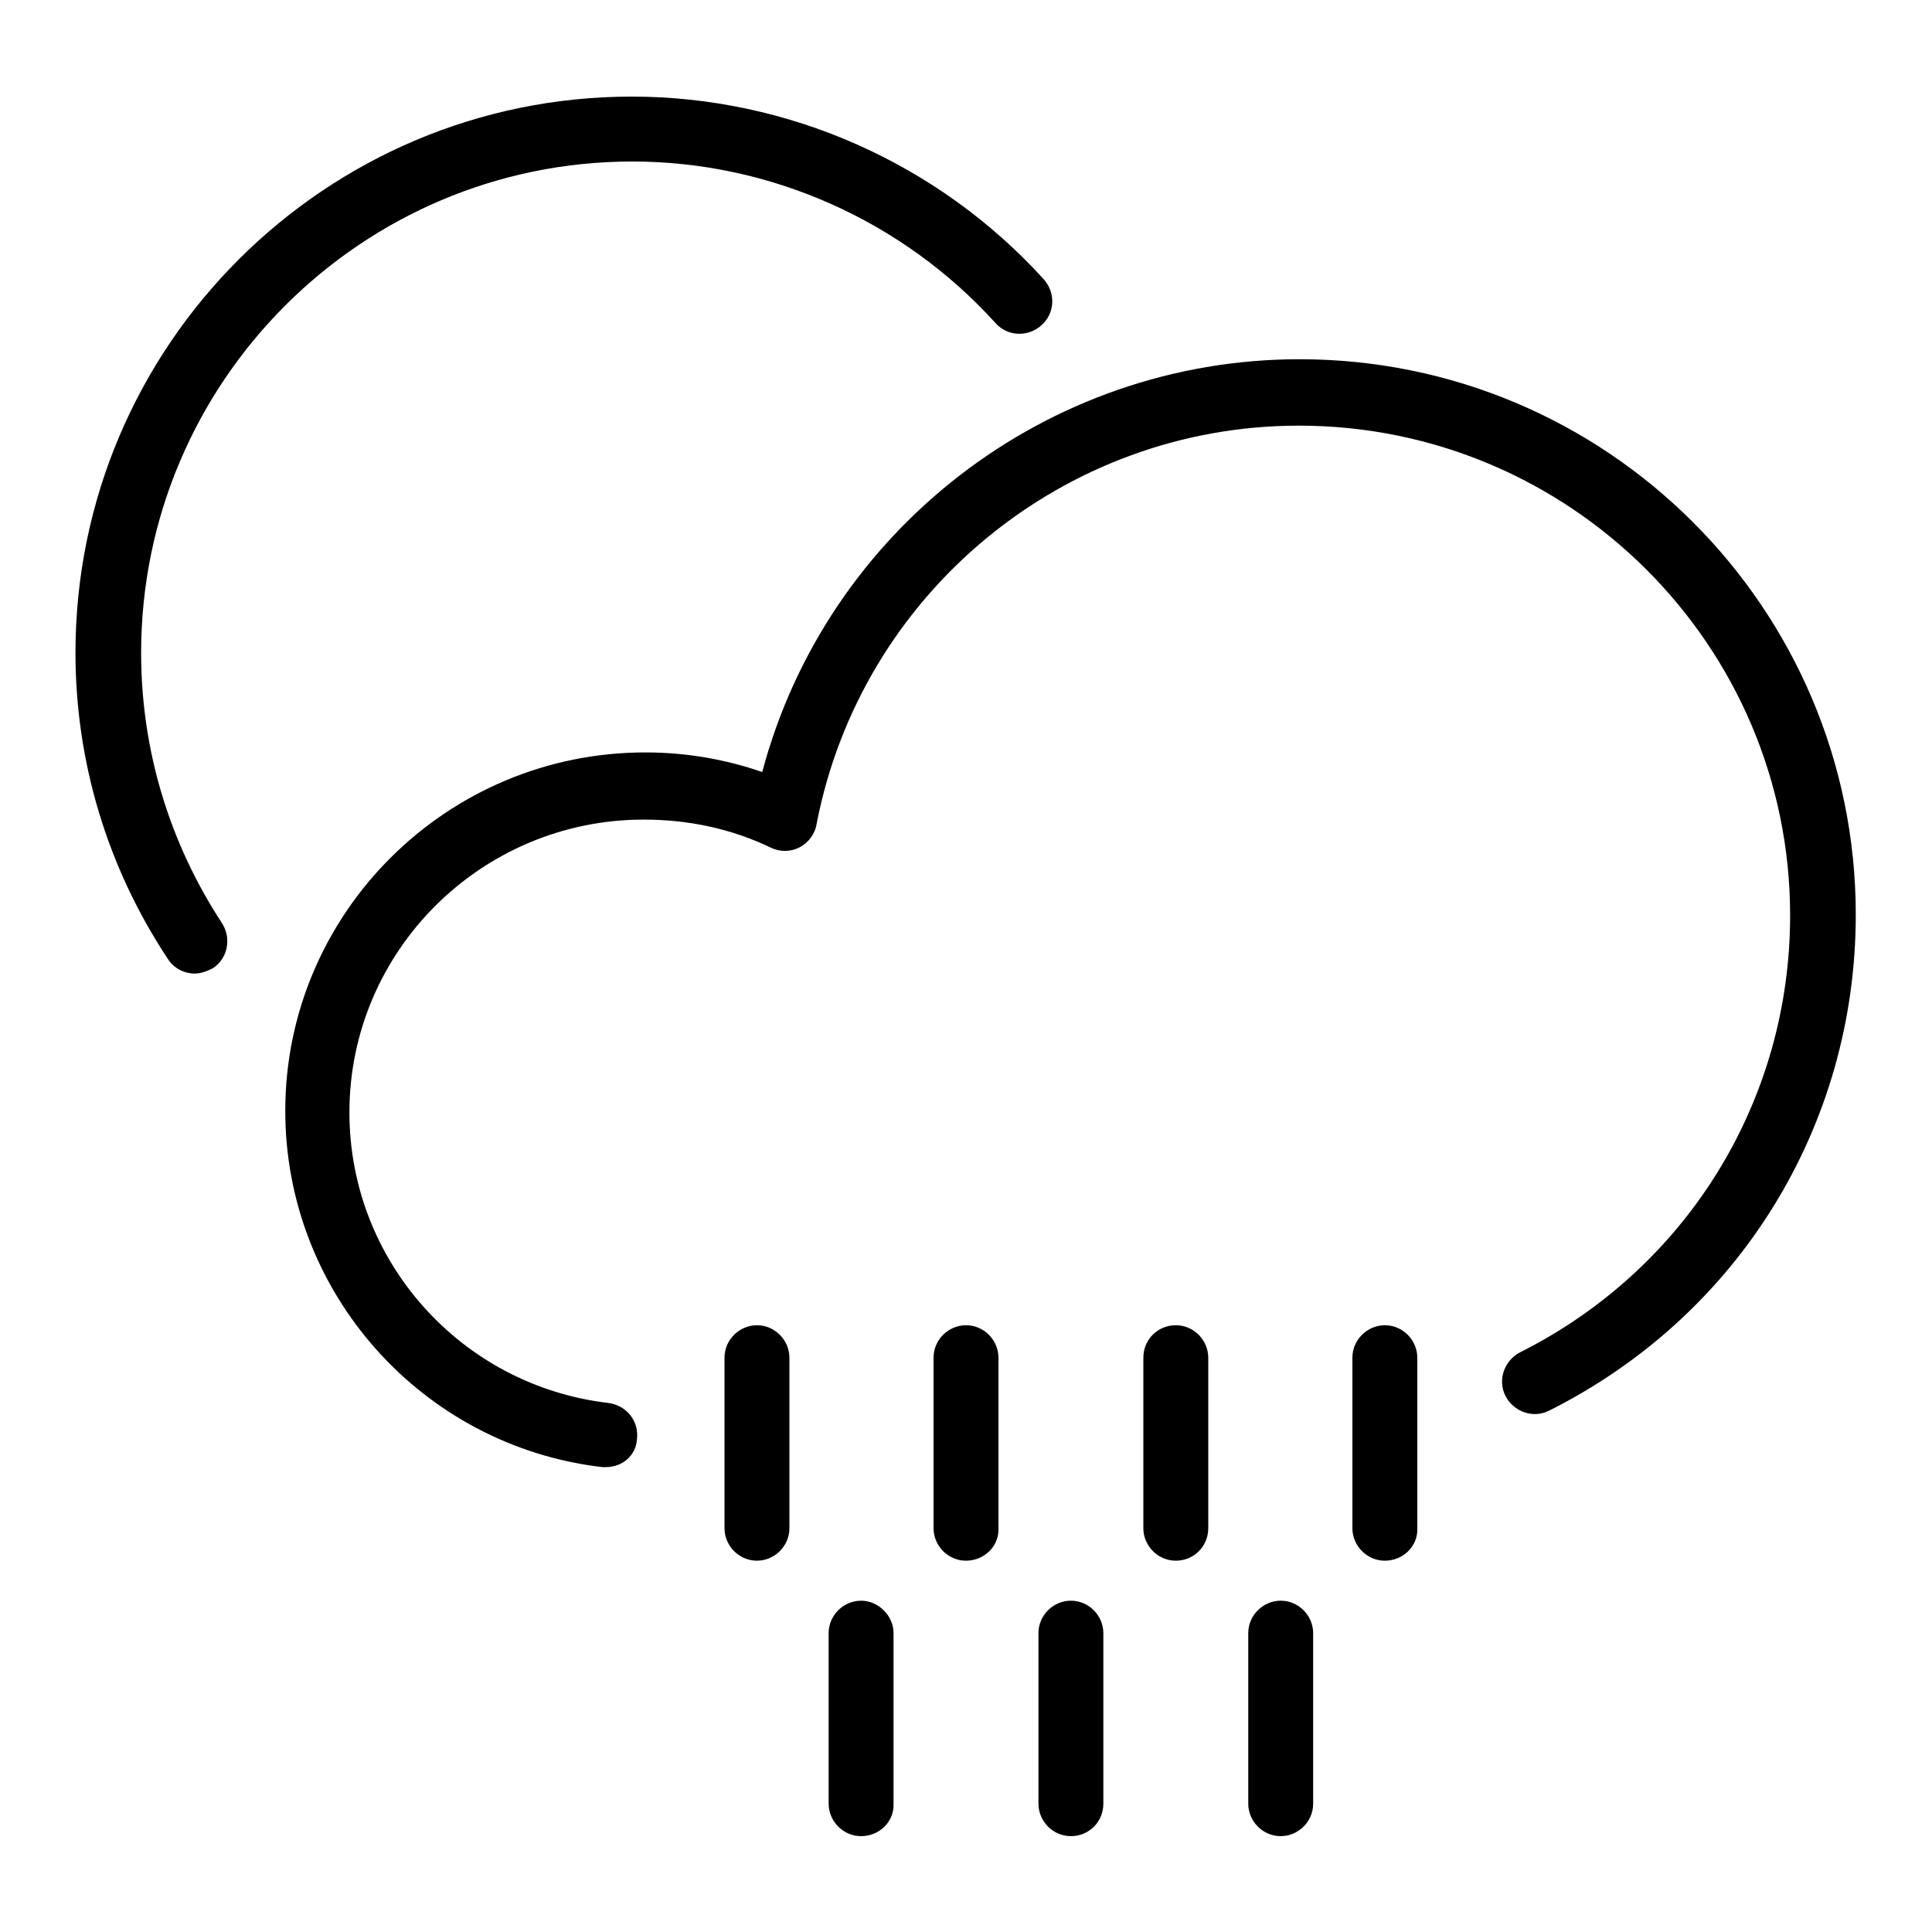
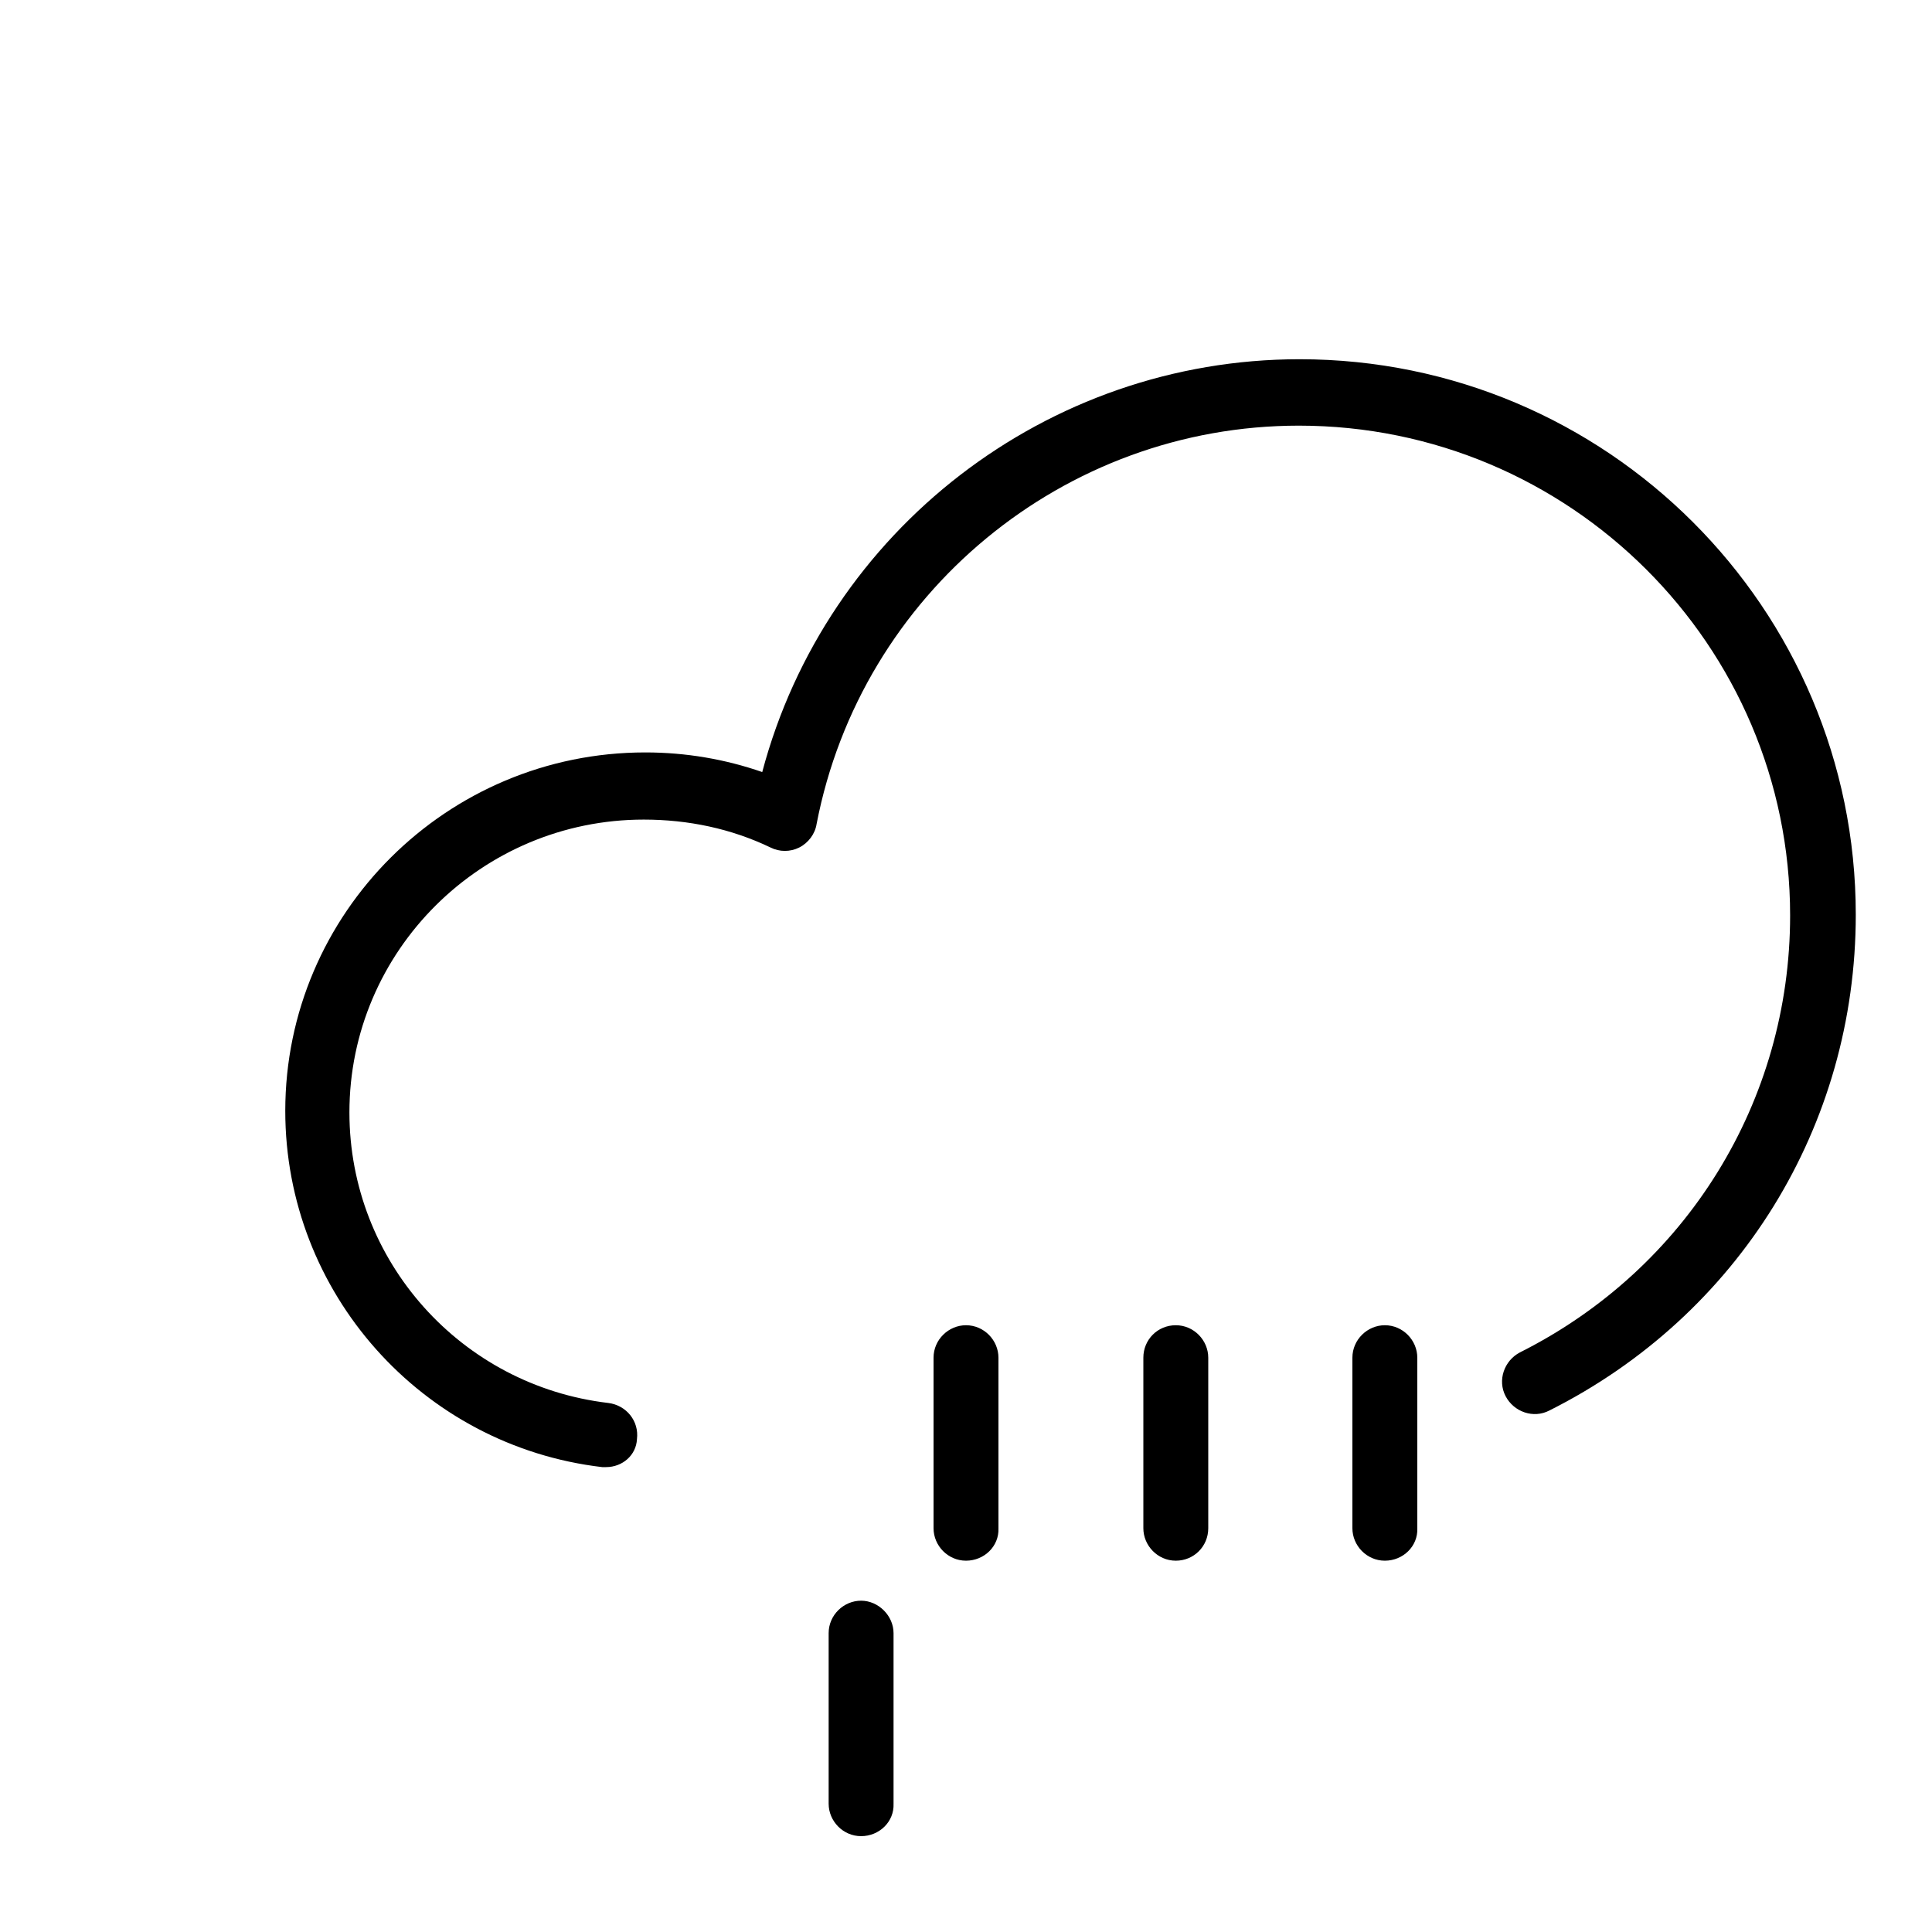
<svg xmlns="http://www.w3.org/2000/svg" version="1.1" x="0px" y="0px" viewBox="0 0 256 256" enable-background="new 0 0 256 256" xml:space="preserve">
  <g>
    <g>
      <path fill="#000000" d="M80.3,194.4c-0.2,0-0.3,0-0.5,0c-23.9-2.8-42-23.1-42-47.2c0-26.2,21.4-47.5,47.7-47.5c5.4,0,10.6,0.9,15.5,2.6c8.5-32,37.7-54.7,71.2-54.7c40.7,0,73.7,33,73.7,73.6c0,28-15.5,53.1-40.6,65.7c-2.1,1.1-4.7,0.2-5.8-1.9c-1.1-2.1-0.2-4.7,1.9-5.8c22.1-11.1,35.8-33.3,35.8-57.9c0-35.8-29.2-64.9-65.1-64.9c-31.1,0-58,22.2-63.9,52.8c-0.2,1.3-1.1,2.5-2.3,3.1c-1.2,0.6-2.6,0.6-3.8,0c-5.2-2.5-10.9-3.7-16.8-3.7c-21.5,0-39,17.4-39,38.8c0,19.7,14.8,36.2,34.3,38.5c2.4,0.3,4.1,2.4,3.8,4.8C84.3,192.8,82.5,194.4,80.3,194.4z" />
-       <path fill="#000000" d="M100.3,206.8c-2.4,0-4.3-2-4.3-4.3v-22.6c0-2.4,2-4.3,4.3-4.3c2.4,0,4.3,2,4.3,4.3v22.6C104.6,204.9,102.6,206.8,100.3,206.8z" />
      <path fill="#000000" d="M128,206.8c-2.4,0-4.3-2-4.3-4.3v-22.6c0-2.4,2-4.3,4.3-4.3c2.4,0,4.3,2,4.3,4.3v22.6C132.4,204.9,130.4,206.8,128,206.8z" />
      <path fill="#000000" d="M155.8,206.8c-2.4,0-4.3-2-4.3-4.3v-22.6c0-2.4,1.9-4.3,4.3-4.3c2.4,0,4.3,2,4.3,4.3v22.6C160.1,204.9,158.2,206.8,155.8,206.8z" />
      <path fill="#000000" d="M183.5,206.8c-2.4,0-4.3-2-4.3-4.3v-22.6c0-2.4,2-4.3,4.3-4.3c2.4,0,4.3,2,4.3,4.3v22.6C187.9,204.9,185.9,206.8,183.5,206.8z" />
      <path fill="#000000" d="M114.1,243.3c-2.4,0-4.3-2-4.3-4.3v-22.6c0-2.4,2-4.3,4.3-4.3s4.3,2,4.3,4.3v22.6C118.5,241.4,116.5,243.3,114.1,243.3z" />
-       <path fill="#000000" d="M141.9,243.3c-2.4,0-4.3-2-4.3-4.3v-22.6c0-2.4,2-4.3,4.3-4.3c2.4,0,4.3,2,4.3,4.3v22.6C146.2,241.4,144.3,243.3,141.9,243.3z" />
-       <path fill="#000000" d="M169.7,243.3c-2.4,0-4.3-2-4.3-4.3v-22.6c0-2.4,2-4.3,4.3-4.3c2.4,0,4.3,2,4.3,4.3v22.6C174,241.4,172,243.3,169.7,243.3z" />
-       <path fill="#000000" d="M25.8,129c-1.4,0-2.8-0.7-3.6-2C14.2,114.9,10,100.9,10,86.5c0-40.7,33.1-73.7,73.7-73.7c20.7,0,40.6,8.8,54.6,24.2c1.6,1.8,1.5,4.5-0.3,6.1c-1.8,1.6-4.5,1.5-6.1-0.3C119.6,29.2,102,21.4,83.8,21.4c-35.9,0-65.1,29.2-65.1,65.1c0,12.8,3.7,25.1,10.7,35.8c1.3,2,0.8,4.7-1.2,6C27.4,128.7,26.6,129,25.8,129z" />
    </g>
  </g>
</svg>